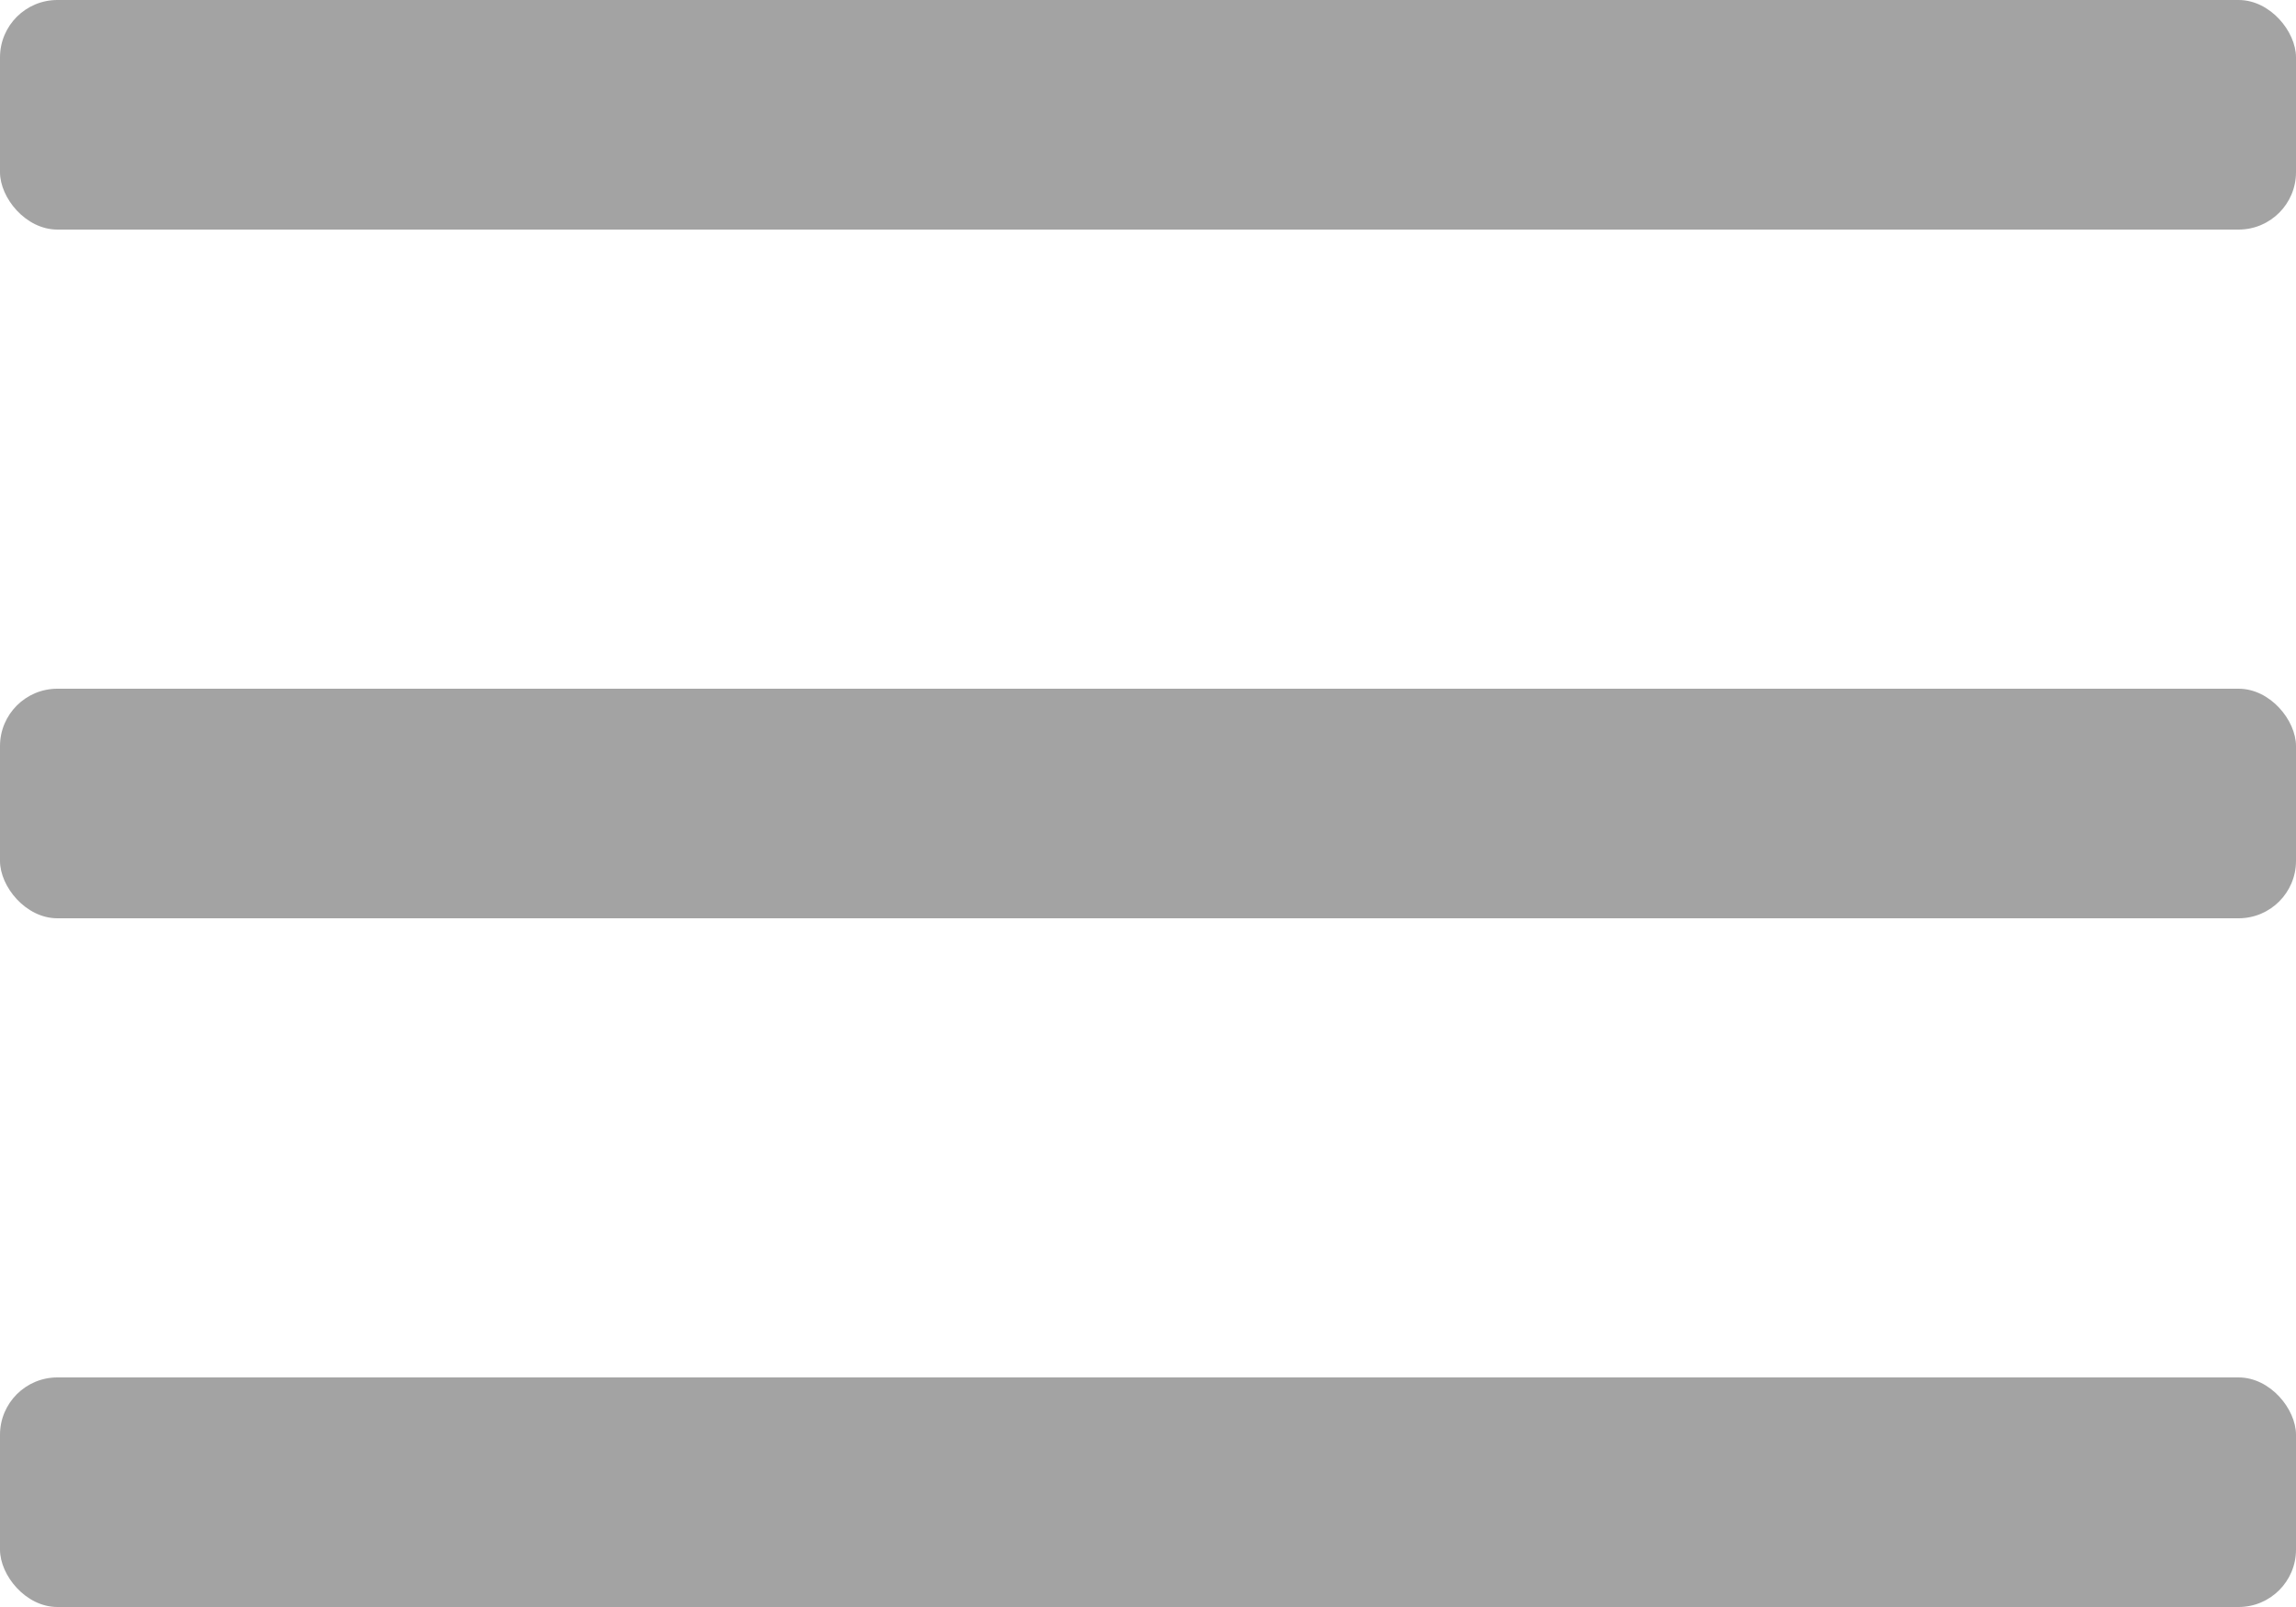
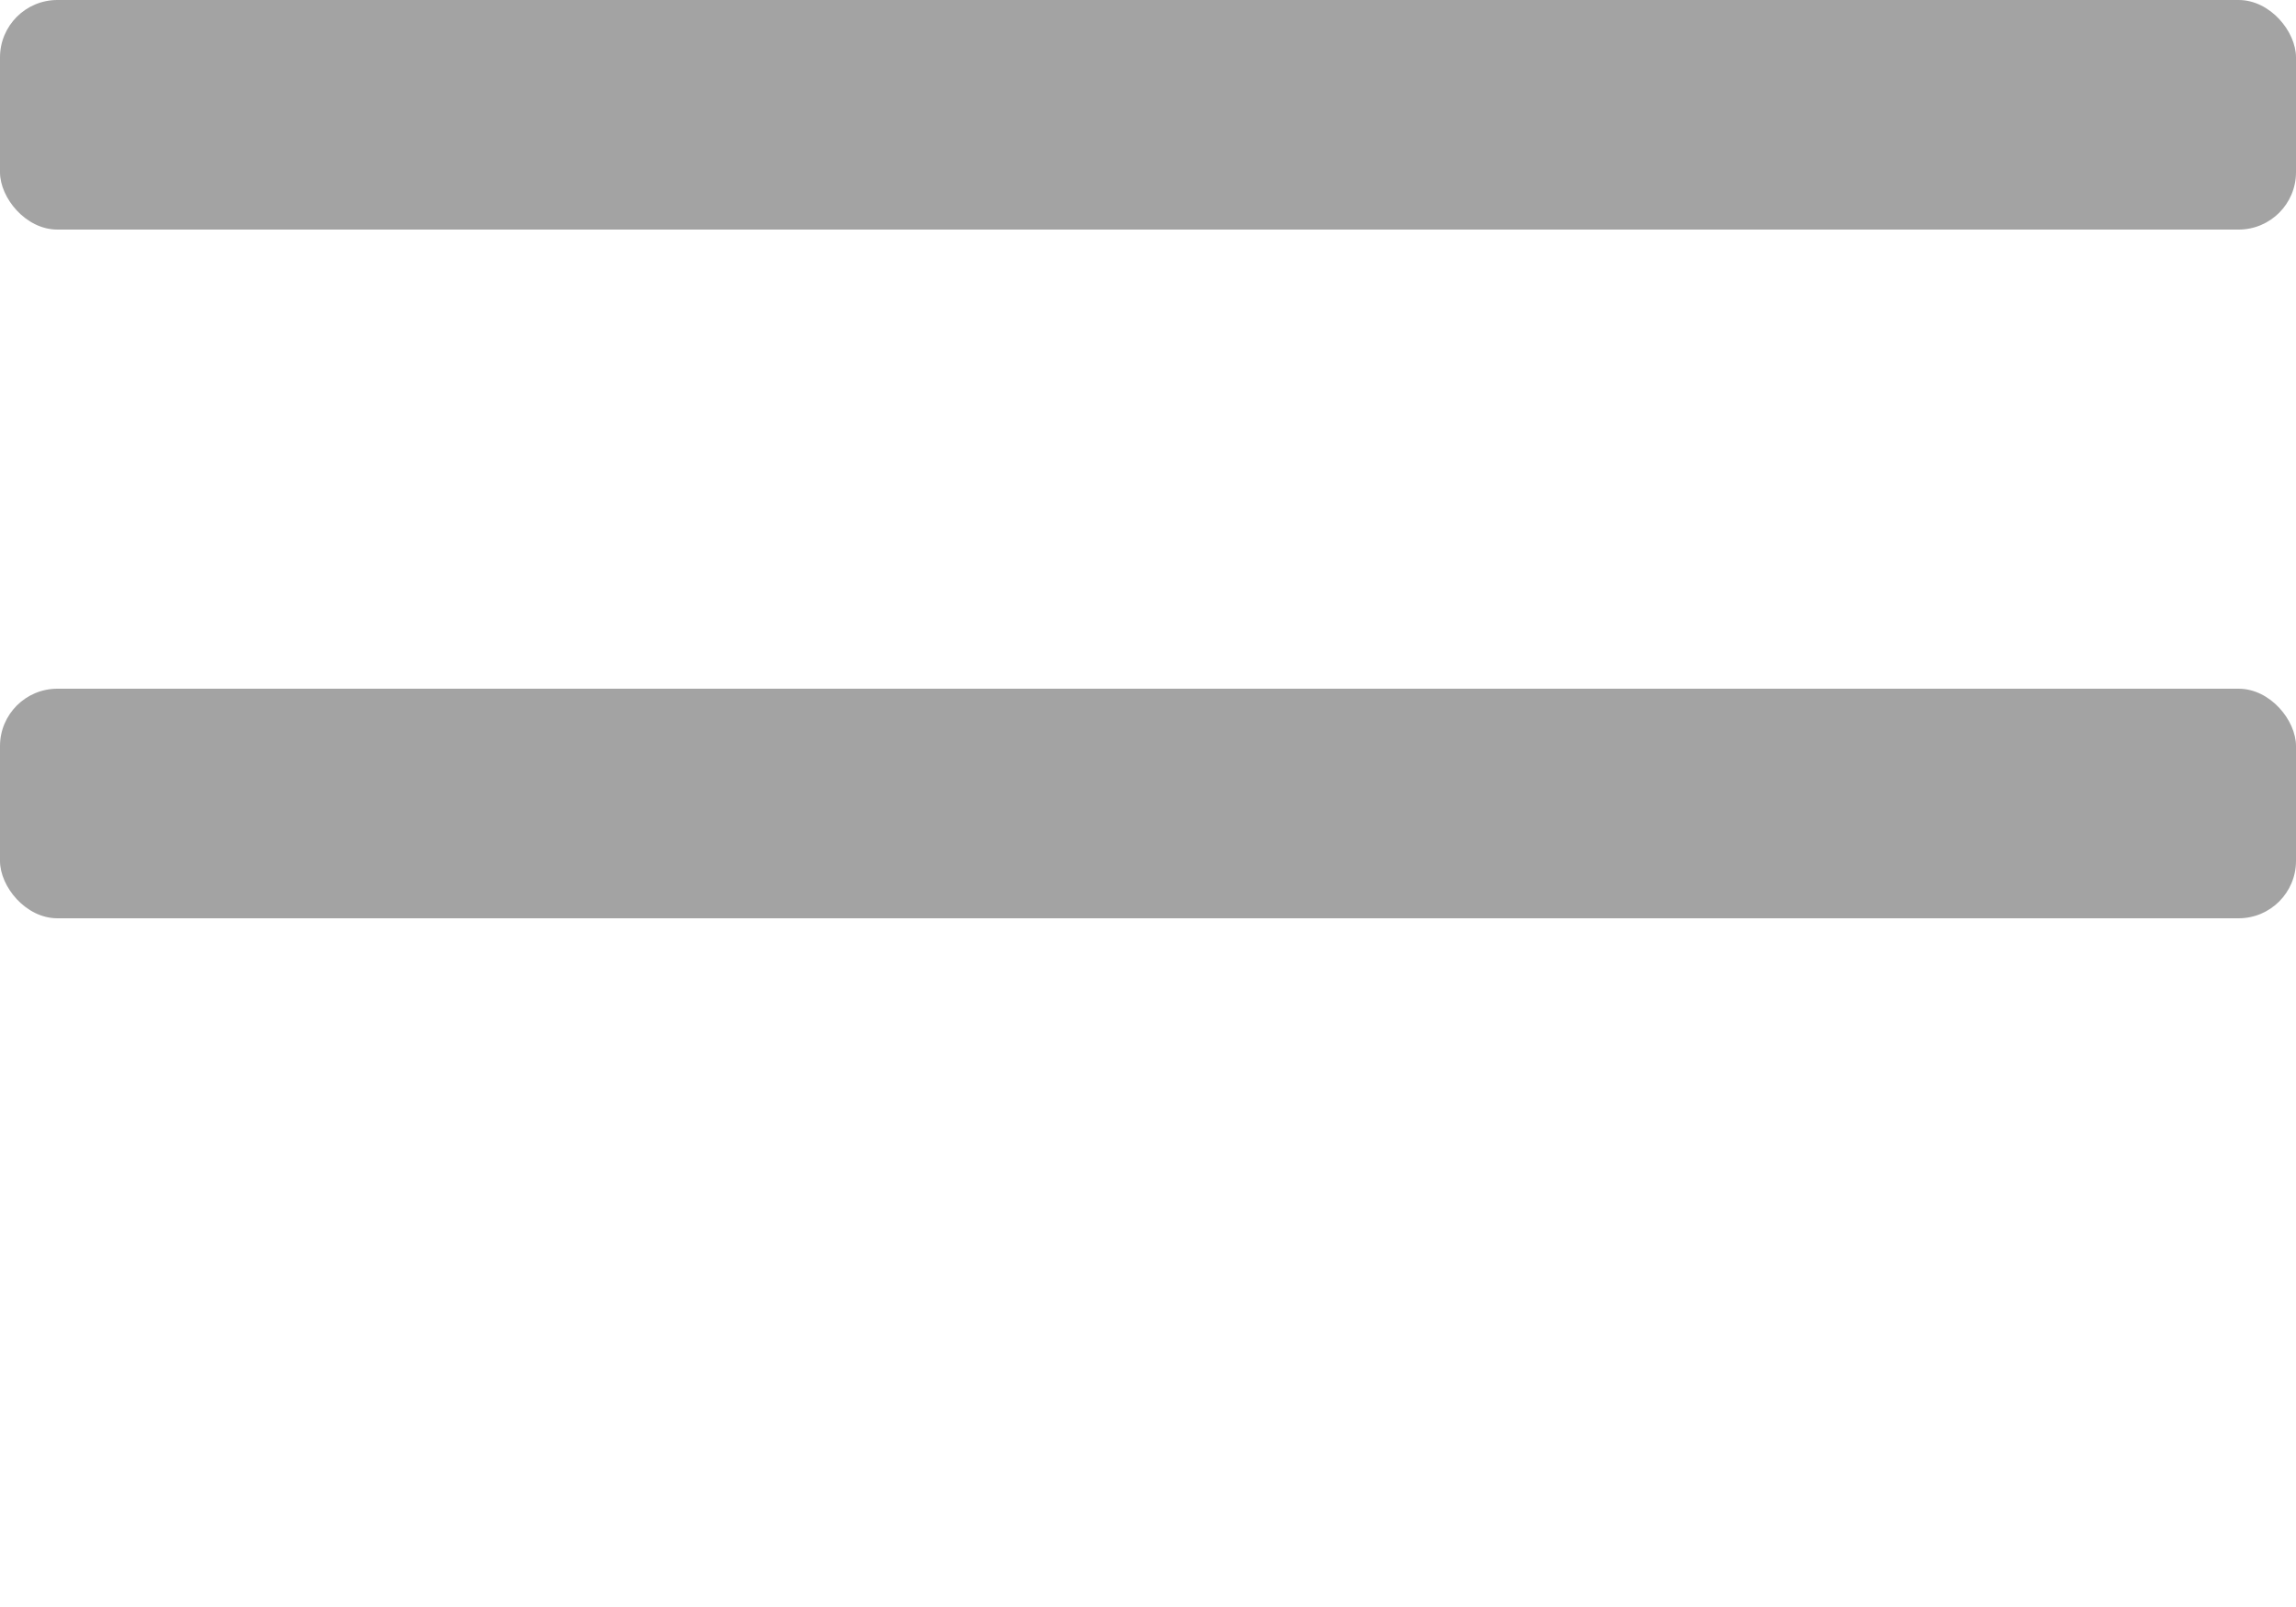
<svg xmlns="http://www.w3.org/2000/svg" width="20" height="14" viewBox="0 0 20 14">
  <title>Hamburger Icon</title>
  <g fill="#A3A3A3" fill-rule="evenodd">
    <rect width="20" height="2" rx=".5" />
    <rect y="6" width="20" height="2" rx=".5" />
-     <rect y="12" width="20" height="2" rx=".5" />
  </g>
</svg>